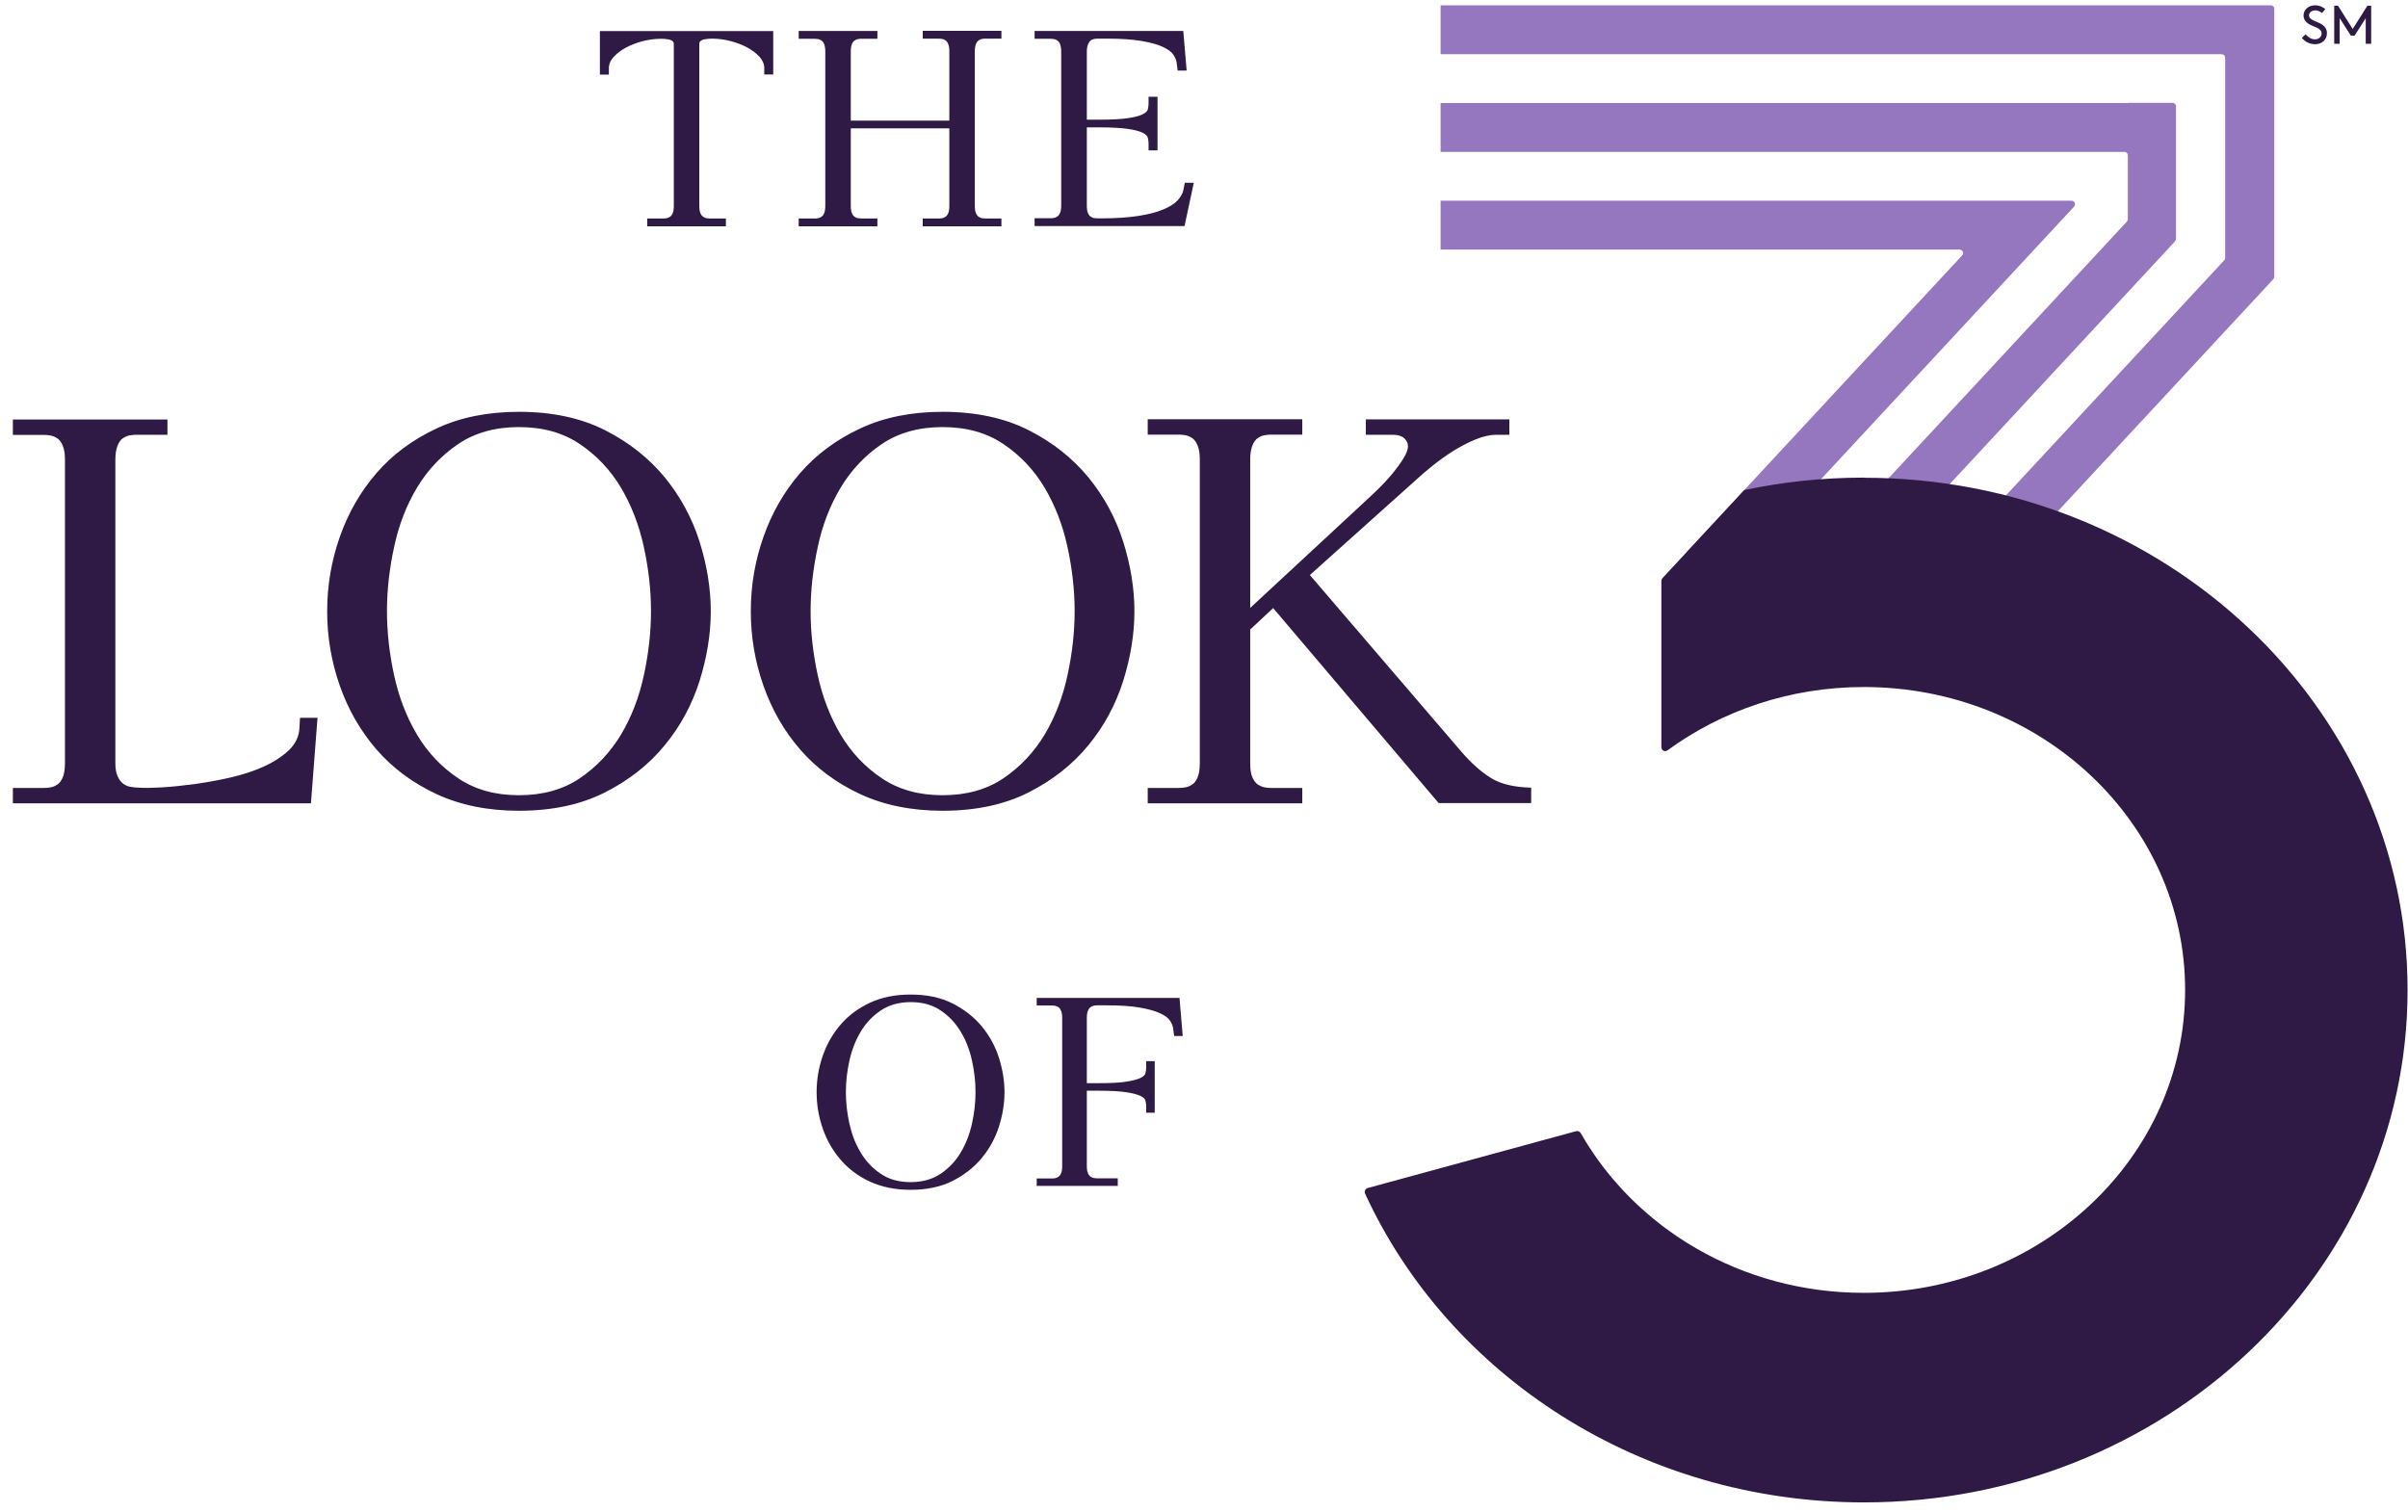
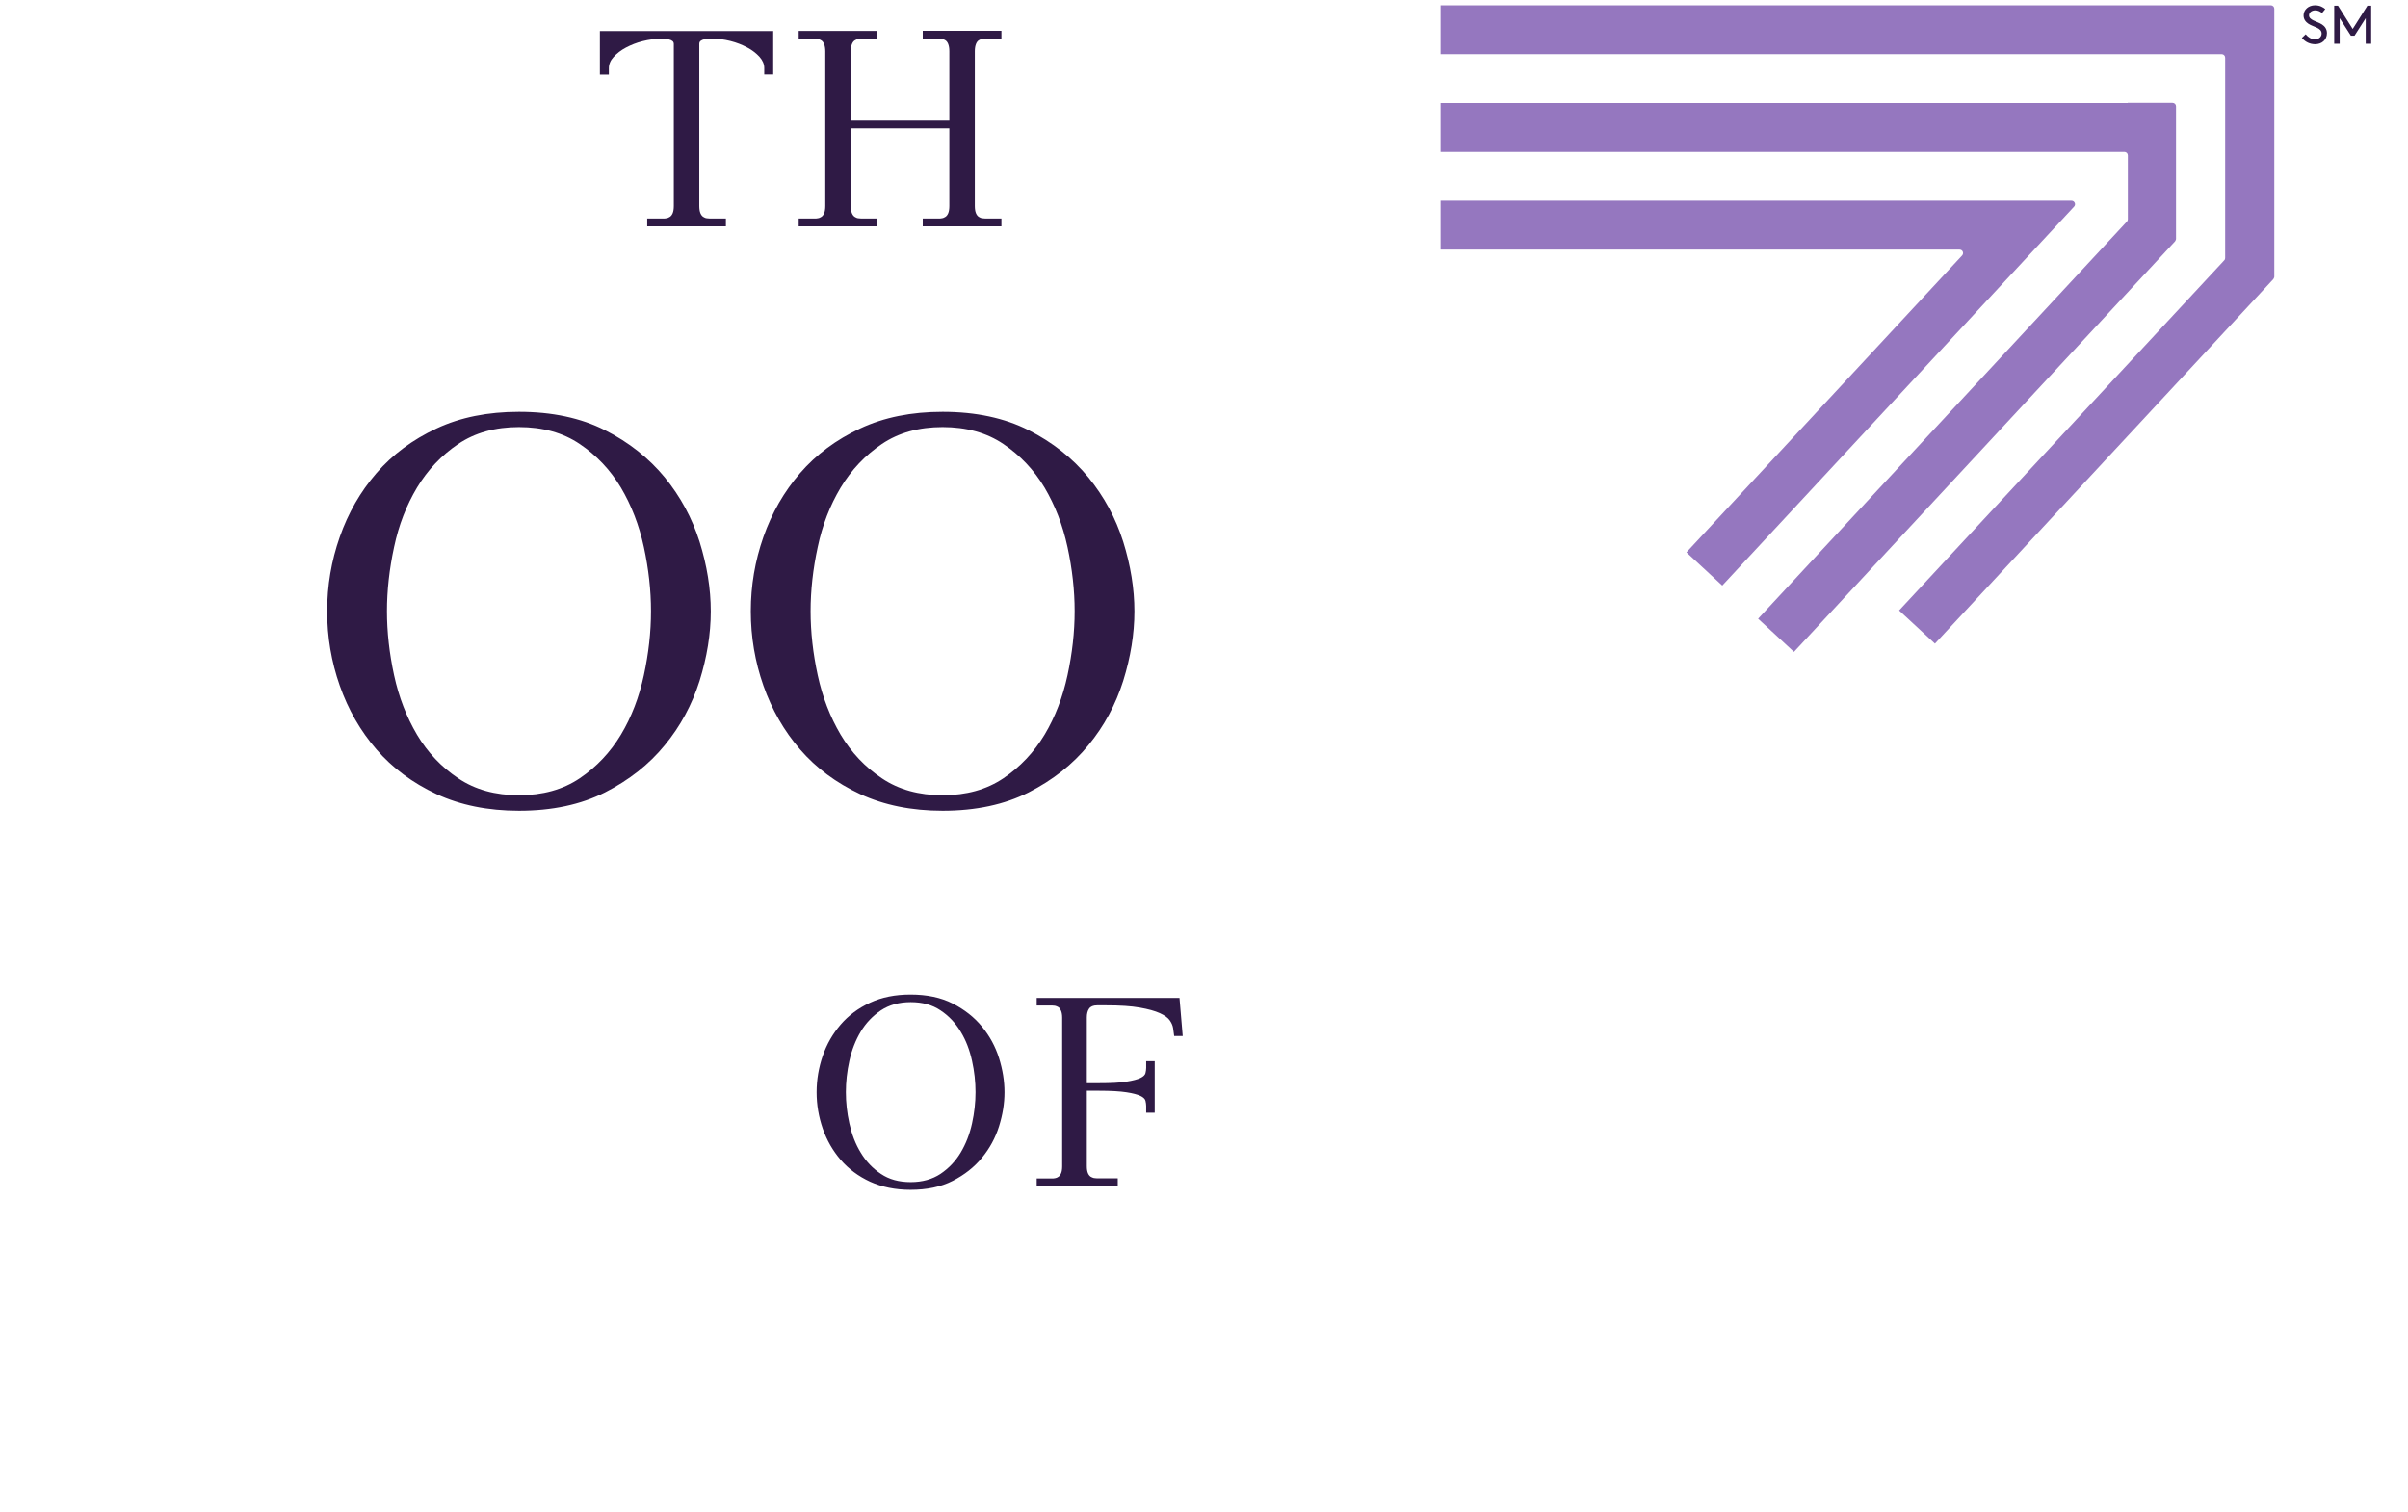
<svg xmlns="http://www.w3.org/2000/svg" width="172" height="108" viewBox="0 0 172 108" fill="none">
  <path d="M143.78 14.34H102.9V17.83H139.97C140.19 17.83 140.3 18.09 140.15 18.25L120.46 39.46L123.02 41.83L148.15 14.76C148.3 14.6 148.18 14.34 147.97 14.34H143.78Z" fill="#9577BF" />
  <path d="M151.98 7.36H102.9V10.85H151.74C151.88 10.85 151.99 10.96 151.99 11.1V15.66C151.99 15.72 151.97 15.78 151.92 15.83L125.58 44.2L128.14 46.57L154.87 17.77L155.36 17.24C155.36 17.24 155.43 17.13 155.43 17.07V7.6C155.43 7.46 155.32 7.35 155.18 7.35H151.98V7.36Z" fill="#9577BF" />
  <path d="M158.94 0.38H102.9V3.87H158.69C158.83 3.87 158.94 3.98 158.94 4.12V18.43C158.94 18.49 158.92 18.55 158.87 18.6L135.65 43.61L138.21 45.98L161.77 20.6L162.38 19.94C162.38 19.94 162.45 19.83 162.45 19.77V0.63C162.45 0.49 162.34 0.38 162.2 0.38H158.94Z" fill="#9577BF" />
  <path d="M55.23 2.21V5.32H54.59V4.86C54.59 4.58 54.48 4.32 54.25 4.06C54.02 3.81 53.73 3.58 53.37 3.39C53.01 3.2 52.61 3.04 52.17 2.93C51.73 2.82 51.3 2.76 50.87 2.76C50.79 2.76 50.7 2.76 50.6 2.77C50.5 2.78 50.4 2.79 50.3 2.81C50.2 2.83 50.12 2.87 50.05 2.92C49.98 2.97 49.95 3.05 49.95 3.14V14.71C49.95 14.94 49.98 15.11 50.03 15.23C50.08 15.35 50.15 15.44 50.23 15.49C50.31 15.54 50.39 15.58 50.48 15.59C50.57 15.6 50.64 15.61 50.71 15.61H51.85V16.17H46.23V15.61H47.37C47.44 15.61 47.51 15.61 47.6 15.59C47.69 15.58 47.77 15.54 47.85 15.49C47.93 15.44 48 15.35 48.05 15.23C48.1 15.11 48.13 14.94 48.13 14.71V3.15C48.13 3.06 48.1 2.98 48.03 2.93C47.96 2.88 47.88 2.84 47.78 2.82C47.68 2.8 47.58 2.79 47.48 2.78C47.38 2.78 47.29 2.77 47.21 2.77C46.78 2.77 46.35 2.83 45.91 2.94C45.47 3.05 45.07 3.21 44.71 3.4C44.35 3.59 44.06 3.82 43.83 4.07C43.6 4.32 43.49 4.59 43.49 4.87V5.33H42.85V2.22H55.21L55.23 2.21Z" fill="#2F1A45" />
  <path d="M67.81 8.61V3.66C67.81 3.45 67.78 3.28 67.73 3.15C67.68 3.02 67.61 2.93 67.53 2.88C67.45 2.83 67.37 2.79 67.28 2.78C67.19 2.77 67.12 2.76 67.05 2.76H65.91V2.2H71.53V2.76H70.39C70.32 2.76 70.25 2.76 70.16 2.78C70.07 2.79 69.99 2.83 69.91 2.88C69.83 2.93 69.76 3.02 69.71 3.15C69.66 3.28 69.63 3.45 69.63 3.66V14.71C69.63 14.94 69.66 15.11 69.71 15.23C69.76 15.35 69.83 15.44 69.91 15.49C69.99 15.54 70.07 15.58 70.16 15.59C70.25 15.6 70.32 15.61 70.39 15.61H71.53V16.17H65.91V15.61H67.05C67.12 15.61 67.19 15.61 67.28 15.59C67.37 15.58 67.45 15.54 67.53 15.49C67.61 15.44 67.68 15.35 67.73 15.23C67.78 15.11 67.81 14.94 67.81 14.71V9.17H60.77V14.71C60.77 14.94 60.8 15.11 60.85 15.23C60.9 15.35 60.97 15.44 61.05 15.49C61.13 15.54 61.21 15.58 61.3 15.59C61.39 15.6 61.46 15.61 61.53 15.61H62.67V16.17H57.05V15.61H58.19C58.26 15.61 58.33 15.61 58.42 15.59C58.51 15.58 58.59 15.54 58.67 15.49C58.75 15.44 58.82 15.35 58.87 15.23C58.92 15.11 58.95 14.94 58.95 14.71V3.67C58.95 3.46 58.92 3.29 58.87 3.16C58.82 3.03 58.75 2.94 58.67 2.89C58.59 2.84 58.51 2.8 58.42 2.79C58.33 2.78 58.26 2.77 58.19 2.77H57.05V2.21H62.67V2.77H61.53C61.46 2.77 61.39 2.77 61.3 2.79C61.21 2.8 61.13 2.84 61.05 2.89C60.97 2.94 60.9 3.03 60.85 3.16C60.8 3.29 60.77 3.46 60.77 3.67V8.62H67.81V8.61Z" fill="#2F1A45" />
-   <path d="M84.52 2.21L84.76 5.04H84.12L84.04 4.44C84.01 4.27 83.93 4.08 83.8 3.89C83.67 3.7 83.42 3.52 83.06 3.35C82.7 3.18 82.2 3.04 81.56 2.93C80.92 2.82 80.1 2.76 79.09 2.76H78.39C78.11 2.76 77.91 2.84 77.8 3.01C77.69 3.18 77.63 3.39 77.63 3.66V8.55H78.53C79.42 8.55 80.1 8.51 80.57 8.44C81.04 8.37 81.39 8.28 81.61 8.17C81.83 8.06 81.96 7.94 81.99 7.8C82.02 7.66 82.04 7.53 82.04 7.41V6.91H82.68V10.74H82.04V10.24C82.04 10.12 82.02 9.99 81.99 9.85C81.96 9.71 81.83 9.59 81.61 9.48C81.39 9.37 81.04 9.28 80.57 9.21C80.1 9.14 79.42 9.1 78.53 9.1H77.63V14.7C77.63 14.93 77.66 15.1 77.71 15.22C77.76 15.34 77.83 15.43 77.91 15.48C77.99 15.53 78.07 15.57 78.16 15.58C78.25 15.59 78.32 15.6 78.39 15.6H78.67C79.69 15.6 80.56 15.54 81.28 15.43C82 15.32 82.59 15.17 83.05 14.98C83.52 14.79 83.86 14.58 84.1 14.33C84.33 14.08 84.48 13.83 84.53 13.56L84.63 13.06H85.27L84.61 16.15H73.9V15.59H75.04C75.11 15.59 75.18 15.59 75.27 15.57C75.36 15.56 75.44 15.52 75.52 15.47C75.6 15.42 75.67 15.33 75.72 15.21C75.77 15.09 75.8 14.92 75.8 14.69V3.67C75.8 3.46 75.77 3.29 75.72 3.16C75.67 3.03 75.6 2.94 75.52 2.89C75.44 2.84 75.36 2.8 75.27 2.79C75.18 2.78 75.11 2.77 75.04 2.77H73.9V2.21H84.51H84.52Z" fill="#2F1A45" />
  <path d="M58.33 78.02C58.33 77.13 58.48 76.26 58.77 75.42C59.06 74.58 59.49 73.84 60.05 73.19C60.61 72.54 61.31 72.02 62.15 71.63C62.99 71.24 63.95 71.05 65.04 71.05C66.2 71.05 67.21 71.26 68.05 71.69C68.89 72.12 69.59 72.67 70.14 73.34C70.69 74.01 71.1 74.76 71.36 75.59C71.62 76.42 71.75 77.23 71.75 78.03C71.75 78.83 71.62 79.63 71.36 80.46C71.1 81.29 70.69 82.04 70.14 82.71C69.59 83.38 68.89 83.93 68.05 84.36C67.21 84.79 66.2 85 65.04 85C63.95 85 62.99 84.8 62.15 84.42C61.31 84.03 60.61 83.51 60.05 82.86C59.49 82.21 59.06 81.46 58.77 80.63C58.48 79.79 58.33 78.93 58.33 78.03V78.02ZM60.42 78.02C60.42 78.75 60.5 79.5 60.67 80.26C60.84 81.03 61.1 81.72 61.48 82.34C61.85 82.96 62.33 83.47 62.92 83.86C63.51 84.26 64.22 84.45 65.05 84.45C65.88 84.45 66.59 84.25 67.18 83.86C67.77 83.46 68.25 82.96 68.62 82.34C68.99 81.72 69.26 81.03 69.43 80.26C69.6 79.49 69.68 78.75 69.68 78.02C69.68 77.29 69.6 76.54 69.43 75.78C69.26 75.01 69 74.32 68.62 73.7C68.25 73.08 67.77 72.57 67.18 72.18C66.59 71.78 65.88 71.59 65.05 71.59C64.22 71.59 63.51 71.79 62.92 72.18C62.33 72.58 61.85 73.08 61.48 73.7C61.11 74.32 60.84 75.01 60.67 75.78C60.5 76.55 60.42 77.29 60.42 78.02Z" fill="#2F1A45" />
  <path d="M74.05 84.73V84.19H75.14C75.2 84.19 75.28 84.19 75.36 84.17C75.44 84.16 75.52 84.13 75.6 84.07C75.68 84.02 75.74 83.94 75.79 83.82C75.84 83.71 75.87 83.54 75.87 83.32V72.7C75.87 72.5 75.84 72.33 75.79 72.21C75.74 72.09 75.68 72 75.6 71.95C75.52 71.9 75.44 71.87 75.36 71.85C75.28 71.84 75.2 71.83 75.14 71.83H74.05V71.29H84.25L84.48 74.01H83.87L83.79 73.43C83.76 73.26 83.69 73.09 83.56 72.9C83.43 72.71 83.2 72.54 82.85 72.38C82.5 72.22 82.03 72.09 81.41 71.98C80.8 71.87 80 71.82 79.03 71.82H78.36C78.09 71.82 77.9 71.9 77.79 72.06C77.68 72.22 77.63 72.43 77.63 72.68V77.38H78.49C79.35 77.38 80 77.35 80.46 77.27C80.91 77.2 81.25 77.11 81.46 77.01C81.67 76.91 81.79 76.79 81.82 76.66C81.85 76.53 81.87 76.4 81.87 76.29V75.81H82.48V79.49H81.87V79.01C81.87 78.9 81.85 78.77 81.82 78.64C81.79 78.51 81.67 78.39 81.46 78.29C81.25 78.19 80.92 78.1 80.46 78.03C80.01 77.96 79.35 77.92 78.49 77.92H77.63V83.31C77.63 83.53 77.66 83.69 77.71 83.81C77.76 83.93 77.83 84.01 77.9 84.06C77.98 84.11 78.06 84.14 78.14 84.16C78.22 84.17 78.3 84.18 78.36 84.18H79.84V84.72H74.05V84.73Z" fill="#2F1A45" />
-   <path d="M11.96 29.96V31.06H9.73C9.6 31.06 9.45 31.07 9.28 31.1C9.11 31.13 8.95 31.19 8.79 31.3C8.63 31.4 8.5 31.58 8.4 31.83C8.3 32.08 8.24 32.41 8.24 32.83V54.51C8.24 54.9 8.29 55.21 8.4 55.45C8.5 55.68 8.63 55.86 8.79 55.98C8.95 56.1 9.12 56.18 9.32 56.21C9.52 56.24 9.72 56.27 9.93 56.27C10.32 56.3 10.86 56.29 11.55 56.25C12.24 56.21 13.01 56.13 13.86 56.02C14.71 55.9 15.57 55.75 16.44 55.55C17.31 55.35 18.11 55.09 18.83 54.77C19.55 54.44 20.15 54.05 20.63 53.6C21.11 53.14 21.37 52.6 21.39 51.98L21.43 51.28H22.68L22.21 57.39H0.92V56.29H3.15C3.28 56.29 3.43 56.28 3.6 56.25C3.77 56.22 3.93 56.16 4.09 56.05C4.25 55.95 4.38 55.78 4.48 55.54C4.58 55.31 4.64 54.97 4.64 54.52V32.84C4.64 32.42 4.59 32.09 4.48 31.84C4.38 31.59 4.25 31.42 4.09 31.31C3.93 31.21 3.77 31.14 3.6 31.11C3.43 31.08 3.28 31.07 3.15 31.07H0.92V29.97H11.96V29.96Z" fill="#2F1A45" />
  <path d="M23.37 43.66C23.37 41.83 23.67 40.07 24.27 38.36C24.87 36.65 25.74 35.13 26.89 33.8C28.04 32.47 29.47 31.41 31.18 30.61C32.89 29.81 34.85 29.42 37.07 29.42C39.44 29.42 41.49 29.86 43.21 30.73C44.93 31.6 46.35 32.73 47.48 34.1C48.6 35.47 49.43 37 49.97 38.7C50.5 40.4 50.77 42.05 50.77 43.67C50.77 45.29 50.5 46.94 49.97 48.64C49.43 50.34 48.61 51.87 47.48 53.24C46.36 54.61 44.94 55.73 43.21 56.61C41.49 57.48 39.44 57.92 37.07 57.92C34.85 57.92 32.89 57.52 31.18 56.73C29.47 55.93 28.04 54.87 26.89 53.54C25.74 52.21 24.87 50.69 24.27 48.98C23.67 47.27 23.37 45.5 23.37 43.68V43.66ZM27.64 43.66C27.64 45.15 27.81 46.67 28.15 48.24C28.49 49.81 29.04 51.22 29.79 52.49C30.55 53.76 31.52 54.79 32.73 55.6C33.93 56.41 35.38 56.81 37.07 56.81C38.76 56.81 40.21 56.41 41.41 55.6C42.61 54.79 43.59 53.75 44.35 52.49C45.11 51.22 45.65 49.81 45.99 48.24C46.33 46.67 46.5 45.15 46.5 43.66C46.5 42.17 46.33 40.65 45.99 39.08C45.65 37.51 45.1 36.1 44.35 34.83C43.59 33.56 42.61 32.53 41.41 31.72C40.21 30.91 38.76 30.51 37.07 30.51C35.38 30.51 33.93 30.91 32.73 31.72C31.53 32.53 30.55 33.57 29.79 34.83C29.03 36.1 28.48 37.51 28.15 39.08C27.81 40.65 27.64 42.17 27.64 43.66Z" fill="#2F1A45" />
  <path d="M53.63 43.66C53.63 41.83 53.93 40.07 54.53 38.36C55.13 36.65 56 35.13 57.15 33.8C58.3 32.47 59.73 31.41 61.44 30.61C63.15 29.81 65.11 29.42 67.33 29.42C69.7 29.42 71.75 29.86 73.47 30.73C75.19 31.6 76.61 32.73 77.74 34.1C78.86 35.47 79.69 37 80.23 38.7C80.76 40.4 81.03 42.05 81.03 43.67C81.03 45.29 80.76 46.94 80.23 48.64C79.69 50.34 78.87 51.87 77.74 53.24C76.62 54.61 75.2 55.73 73.47 56.61C71.75 57.48 69.7 57.92 67.33 57.92C65.11 57.92 63.15 57.52 61.44 56.73C59.73 55.93 58.3 54.87 57.15 53.54C56 52.21 55.13 50.69 54.53 48.98C53.93 47.27 53.63 45.5 53.63 43.68V43.66ZM57.9 43.66C57.9 45.15 58.07 46.67 58.41 48.24C58.75 49.81 59.3 51.22 60.05 52.49C60.81 53.76 61.78 54.79 62.99 55.6C64.19 56.41 65.64 56.81 67.33 56.81C69.02 56.81 70.47 56.41 71.67 55.6C72.87 54.79 73.85 53.75 74.61 52.49C75.37 51.22 75.91 49.81 76.25 48.24C76.59 46.67 76.76 45.15 76.76 43.66C76.76 42.17 76.59 40.65 76.25 39.08C75.91 37.51 75.36 36.1 74.61 34.83C73.85 33.56 72.87 32.53 71.67 31.72C70.47 30.91 69.02 30.51 67.33 30.51C65.64 30.51 64.19 30.91 62.99 31.72C61.79 32.53 60.81 33.57 60.05 34.83C59.29 36.1 58.74 37.51 58.41 39.08C58.07 40.65 57.9 42.17 57.9 43.66Z" fill="#2F1A45" />
-   <path d="M85.7 32.82C85.7 32.4 85.65 32.07 85.54 31.82C85.44 31.57 85.31 31.4 85.15 31.29C84.99 31.19 84.83 31.12 84.66 31.09C84.49 31.06 84.34 31.05 84.21 31.05H81.98V29.95H93.02V31.05H90.79C90.66 31.05 90.51 31.06 90.34 31.09C90.17 31.12 90.01 31.18 89.85 31.29C89.69 31.39 89.56 31.57 89.46 31.82C89.36 32.07 89.3 32.4 89.3 32.82V43.43L97.44 35.88C97.73 35.62 98.05 35.31 98.42 34.96C98.78 34.61 99.12 34.24 99.44 33.86C99.75 33.48 100.02 33.12 100.24 32.76C100.46 32.41 100.57 32.11 100.57 31.88C100.57 31.65 100.47 31.45 100.28 31.29C100.09 31.13 99.82 31.06 99.48 31.06H97.56V29.96H107.81V31.06H106.87C106.43 31.06 105.94 31.17 105.4 31.39C104.86 31.61 104.34 31.89 103.81 32.21C103.29 32.54 102.79 32.9 102.3 33.29C101.82 33.68 101.41 34.03 101.07 34.35L93.56 41.08L104.4 53.72C105.13 54.56 105.84 55.18 106.53 55.6C107.22 56.02 108.17 56.24 109.37 56.27V57.37H102.76L90.94 43.44L89.3 44.97V54.52C89.3 54.96 89.35 55.3 89.46 55.54C89.56 55.77 89.69 55.94 89.85 56.05C90.01 56.15 90.17 56.22 90.34 56.25C90.51 56.28 90.66 56.29 90.79 56.29H93.02V57.39H81.98V56.29H84.21C84.34 56.29 84.49 56.28 84.66 56.25C84.83 56.22 84.99 56.16 85.15 56.05C85.31 55.95 85.44 55.78 85.54 55.54C85.64 55.31 85.7 54.97 85.7 54.52V32.84V32.82Z" fill="#2F1A45" />
-   <path d="M133.13 34.12C130.19 34.12 127.33 34.43 124.59 35.01L118.75 41.3C118.7 41.35 118.67 41.43 118.67 41.5V53.38C118.67 53.61 118.93 53.74 119.11 53.6C122.99 50.77 127.85 49.08 133.13 49.08C145.81 49.08 156.08 58.77 156.08 70.72C156.08 82.67 145.8 92.36 133.13 92.36C124.38 92.36 116.78 87.74 112.91 80.95C112.84 80.83 112.71 80.78 112.58 80.81L97.7 84.87C97.52 84.92 97.43 85.12 97.51 85.28C103.48 98.25 117.18 107.33 133.14 107.33C154.58 107.33 171.97 90.94 171.97 70.73C171.97 50.52 154.59 34.13 133.14 34.13L133.13 34.12Z" fill="#2F1A45" />
  <path d="M164.7 2.46C164.86 2.65 165.08 2.81 165.36 2.81C165.61 2.81 165.83 2.65 165.83 2.4C165.83 1.98 165.26 1.94 164.89 1.7C164.7 1.57 164.54 1.39 164.54 1.1C164.54 0.7 164.89 0.38 165.36 0.38C165.71 0.38 165.95 0.53 166.09 0.65L165.86 0.93C165.71 0.81 165.55 0.74 165.38 0.74C165.15 0.74 164.93 0.87 164.93 1.1C164.93 1.45 165.51 1.52 165.86 1.75C166.04 1.87 166.21 2.06 166.21 2.37C166.21 2.85 165.84 3.16 165.37 3.16C165 3.16 164.66 3 164.42 2.71L164.69 2.45L164.7 2.46Z" fill="#2F1A45" />
  <path d="M168.19 2.55H167.92L167.12 1.3V3.13H166.73V0.41H167L168.05 2.07L169.1 0.41H169.37V3.13H168.98V1.3L168.18 2.55H168.19Z" fill="#2F1A45" />
</svg>